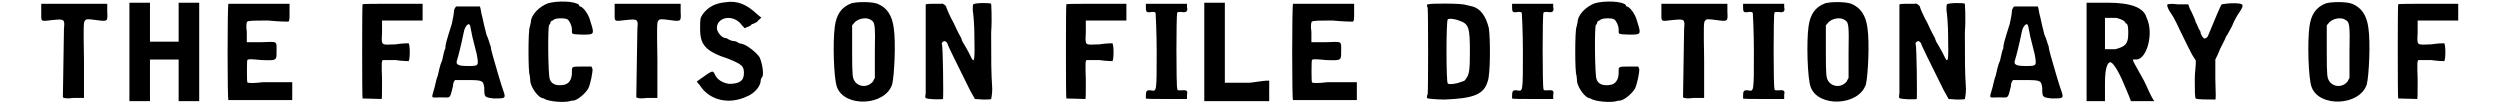
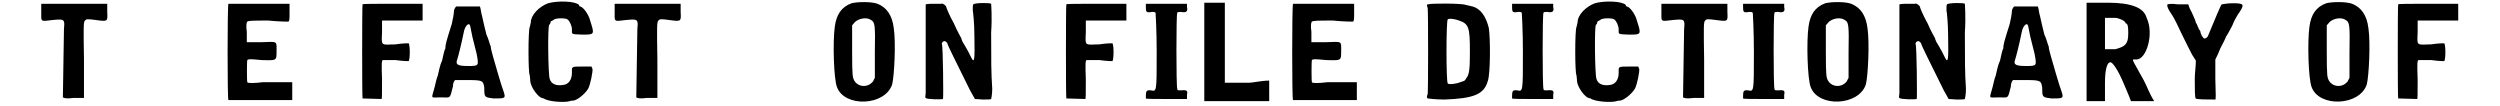
<svg xmlns="http://www.w3.org/2000/svg" xmlns:xlink="http://www.w3.org/1999/xlink" width="448px" height="19px" viewBox="0 0 4485 196" version="1.1">
  <defs>
    <path id="gl5376" d="M 8 4 C 8 4 8 13 8 21 C 8 37 6 37 29 34 C 50 32 52 32 50 50 C 50 56 48 167 48 177 C 50 178 53 180 68 178 C 74 178 81 178 87 178 C 87 156 87 131 87 107 C 86 45 86 37 89 35 C 91 32 94 32 109 34 C 131 37 131 37 130 19 C 130 14 130 9 130 4 C 110 4 89 4 69 4 C 35 4 9 4 8 4 z" fill="black" />
-     <path id="gl5381" d="M 0 91 C 0 120 0 148 0 182 C 9 182 14 182 19 182 C 28 182 33 182 38 182 C 38 168 38 153 38 139 C 38 129 38 115 38 105 C 48 105 57 105 67 105 C 72 105 81 105 91 105 C 91 115 91 129 91 139 C 91 153 91 168 91 182 C 96 182 100 182 110 182 C 115 182 120 182 129 182 C 129 148 129 120 129 91 C 129 62 129 33 129 0 C 120 0 115 0 110 0 C 100 0 96 0 91 0 C 91 14 91 24 91 38 C 91 48 91 62 91 72 C 81 72 72 72 67 72 C 57 72 48 72 38 72 C 38 62 38 48 38 38 C 38 24 38 14 38 0 C 33 0 28 0 19 0 C 14 0 9 0 0 0 C 0 33 0 62 0 91 z" fill="black" />
    <path id="gl5382" d="M 6 4 C 4 8 4 182 6 182 C 6 182 32 182 64 182 C 85 182 104 182 124 182 C 124 177 124 170 124 166 C 124 161 124 154 124 149 C 119 149 114 149 109 149 C 101 149 83 149 69 149 C 54 151 41 151 41 149 C 40 148 40 109 41 108 C 43 106 46 106 67 108 C 95 109 95 109 95 93 C 95 72 98 74 67 75 C 58 75 49 75 40 75 C 40 69 40 62 40 56 C 38 43 40 37 41 37 C 43 35 54 35 80 35 C 99 37 117 37 117 37 C 119 35 119 32 119 20 C 119 14 119 9 119 4 C 99 4 82 4 62 4 C 30 4 6 4 6 4 z" fill="black" />
    <path id="gl5387" d="M 4 4 C 3 4 3 178 4 178 C 4 178 35 179 39 179 C 40 179 40 170 40 143 C 39 114 39 107 42 107 C 42 107 53 107 65 107 C 78 109 89 109 89 109 C 92 107 92 78 89 76 C 87 76 78 76 65 78 C 37 79 39 81 40 56 C 40 48 40 42 40 34 C 53 34 65 34 78 34 C 90 34 103 34 115 34 C 115 29 115 24 115 18 C 115 14 115 7 115 3 C 98 3 79 3 60 3 C 29 3 4 3 4 4 z" fill="black" />
    <path id="gl5390" d="M 49 3 C 47 5 45 9 45 11 C 45 15 43 27 41 35 C 31 67 29 73 29 81 C 27 83 25 95 23 103 C 19 111 17 123 15 131 C 13 135 11 145 9 153 C 3 175 1 171 21 171 C 39 171 37 175 43 151 C 43 145 45 141 47 139 C 49 139 59 139 73 139 C 99 139 99 141 101 153 C 101 171 101 171 119 173 C 139 173 141 173 137 161 C 133 151 121 109 117 95 C 115 87 113 81 113 77 C 111 73 109 63 105 55 C 103 47 99 31 97 21 C 95 15 95 9 93 3 C 85 3 79 3 71 3 C 61 3 49 3 49 3 M 75 39 C 75 39 77 49 79 59 C 81 67 85 83 87 91 C 91 113 91 113 71 113 C 53 113 47 111 51 101 C 53 95 59 71 63 51 C 65 39 73 31 75 39 z" fill="black" />
    <path id="gl5395" d="M 40 6 C 24 12 8 27 8 42 C 7 44 7 48 6 50 C 3 56 3 135 6 139 C 6 141 7 145 7 150 C 8 160 18 175 26 180 C 28 181 31 182 32 182 C 40 188 70 190 80 187 C 82 186 86 186 86 186 C 93 186 108 174 114 164 C 118 157 123 132 122 127 C 121 126 121 124 120 123 C 115 123 109 123 103 123 C 82 123 84 123 84 135 C 84 147 78 156 68 157 C 56 159 46 156 43 146 C 40 139 39 48 42 46 C 43 45 44 44 44 43 C 44 42 45 39 46 39 C 46 39 48 38 50 37 C 52 33 73 33 76 36 C 80 39 84 48 84 54 C 84 64 82 63 103 64 C 126 64 126 64 118 39 C 115 26 104 12 99 12 C 98 12 97 10 97 9 C 90 2 58 1 40 6 z" fill="black" />
    <path id="gl5376" d="M 8 4 C 8 4 8 13 8 21 C 8 37 6 37 29 34 C 50 32 52 32 50 50 C 50 56 48 167 48 177 C 50 178 53 180 68 178 C 74 178 81 178 87 178 C 87 156 87 131 87 107 C 86 45 86 37 89 35 C 91 32 94 32 109 34 C 131 37 131 37 130 19 C 130 14 130 9 130 4 C 110 4 89 4 69 4 C 35 4 9 4 8 4 z" fill="black" />
-     <path id="gl5396" d="M 57 4 C 36 6 24 13 14 26 C 9 34 9 34 9 54 C 9 83 19 95 62 109 C 86 119 90 122 90 135 C 90 150 81 155 62 155 C 50 153 40 147 36 137 C 32 129 31 131 8 147 C 6 149 4 150 3 150 C 4 153 6 155 8 157 C 26 186 63 194 96 178 C 111 172 121 158 121 149 C 121 147 122 144 124 142 C 127 137 124 117 119 106 C 114 98 96 83 86 81 C 85 81 80 80 78 78 C 75 76 72 76 72 76 C 70 76 65 75 62 73 C 58 70 54 70 54 70 C 47 68 40 58 40 52 C 40 31 70 26 85 45 C 86 47 90 50 91 52 C 93 52 95 50 96 50 C 99 49 104 47 104 45 C 106 44 109 44 111 42 C 113 42 116 39 117 37 C 119 36 121 34 122 32 C 119 31 116 27 114 26 C 95 8 78 1 57 4 z" fill="black" />
-     <path id="gl5399" d="M 39 5 C 20 12 11 26 8 48 C 4 76 6 145 12 160 C 26 198 101 195 114 155 C 118 139 121 78 117 51 C 114 27 104 13 87 6 C 76 2 51 2 39 5 M 75 36 C 82 40 83 44 82 96 C 82 111 82 128 82 143 C 81 145 79 148 79 149 C 69 162 51 160 44 148 C 41 142 40 141 40 94 C 40 78 40 62 40 46 C 41 44 43 43 44 41 C 51 33 67 30 75 36 z" fill="black" />
    <path id="gl5402" d="M 20 3 C 17 3 12 3 7 4 C 7 29 7 54 7 81 C 7 124 7 163 7 168 C 6 174 6 177 7 177 C 9 180 37 180 39 179 C 40 177 39 81 37 78 C 36 75 39 72 42 72 C 43 72 45 73 47 76 C 48 81 62 108 89 163 C 92 168 95 174 98 179 C 103 179 108 180 113 180 C 120 180 127 180 128 179 C 128 179 130 171 130 160 C 128 130 128 109 128 56 C 130 28 128 4 128 3 C 127 1 98 1 95 4 C 94 6 94 7 94 15 C 95 20 97 42 97 61 C 98 108 97 114 91 102 C 84 87 76 75 75 73 C 75 72 73 69 73 67 C 73 67 65 53 59 39 C 51 25 45 10 45 9 C 45 6 37 1 36 3 C 34 3 28 3 20 3 z" fill="black" />
    <path id="gl5387" d="M 4 4 C 3 4 3 178 4 178 C 4 178 35 179 39 179 C 40 179 40 170 40 143 C 39 114 39 107 42 107 C 42 107 53 107 65 107 C 78 109 89 109 89 109 C 92 107 92 78 89 76 C 87 76 78 76 65 78 C 37 79 39 81 40 56 C 40 48 40 42 40 34 C 53 34 65 34 78 34 C 90 34 103 34 115 34 C 115 29 115 24 115 18 C 115 14 115 7 115 3 C 98 3 79 3 60 3 C 29 3 4 3 4 4 z" fill="black" />
-     <path id="gl5405" d="M 6 3 C 6 4 6 6 6 10 C 6 18 7 20 17 18 C 21 18 23 18 24 20 C 24 20 26 53 26 92 C 26 168 26 165 15 163 C 7 162 6 165 6 173 C 6 176 6 178 6 178 C 7 179 24 179 45 179 C 57 179 70 179 82 179 C 82 176 82 174 82 171 C 84 163 81 162 70 163 C 65 163 64 163 64 160 C 62 156 62 21 64 20 C 64 18 67 18 71 18 C 81 20 84 17 82 9 C 82 7 82 4 82 3 C 70 3 57 3 45 3 C 23 3 6 3 6 3 z" fill="black" />
    <path id="gl5406" d="M 0 91 C 0 120 0 148 0 182 C 19 182 38 182 62 182 C 81 182 100 182 120 182 C 120 172 120 168 120 163 C 120 158 120 153 120 144 C 105 144 91 148 81 148 C 67 148 52 148 38 148 C 38 124 38 100 38 76 C 38 52 38 28 38 0 C 33 0 28 0 19 0 C 14 0 9 0 0 0 C 0 33 0 62 0 91 z" fill="black" />
    <path id="gl5382" d="M 6 4 C 4 8 4 182 6 182 C 6 182 32 182 64 182 C 85 182 104 182 124 182 C 124 177 124 170 124 166 C 124 161 124 154 124 149 C 119 149 114 149 109 149 C 101 149 83 149 69 149 C 54 151 41 151 41 149 C 40 148 40 109 41 108 C 43 106 46 106 67 108 C 95 109 95 109 95 93 C 95 72 98 74 67 75 C 58 75 49 75 40 75 C 40 69 40 62 40 56 C 38 43 40 37 41 37 C 43 35 54 35 80 35 C 99 37 117 37 117 37 C 119 35 119 32 119 20 C 119 14 119 9 119 4 C 99 4 82 4 62 4 C 30 4 6 4 6 4 z" fill="black" />
    <path id="gl5407" d="M 8 4 C 5 4 5 5 7 11 C 8 21 8 161 7 170 C 5 174 5 177 7 178 C 7 178 21 180 38 180 C 91 178 111 171 118 146 C 123 134 123 67 120 48 C 115 27 105 12 90 8 C 85 7 78 5 77 5 C 70 2 11 2 8 4 M 65 34 C 83 40 85 47 85 91 C 85 124 84 134 78 141 C 77 144 74 146 73 146 C 73 146 70 147 67 148 C 60 151 45 153 44 150 C 41 147 41 35 44 32 C 45 30 54 30 65 34 z" fill="black" />
    <path id="gl5405" d="M 6 3 C 6 4 6 6 6 10 C 6 18 7 20 17 18 C 21 18 23 18 24 20 C 24 20 26 53 26 92 C 26 168 26 165 15 163 C 7 162 6 165 6 173 C 6 176 6 178 6 178 C 7 179 24 179 45 179 C 57 179 70 179 82 179 C 82 176 82 174 82 171 C 84 163 81 162 70 163 C 65 163 64 163 64 160 C 62 156 62 21 64 20 C 64 18 67 18 71 18 C 81 20 84 17 82 9 C 82 7 82 4 82 3 C 70 3 57 3 45 3 C 23 3 6 3 6 3 z" fill="black" />
    <path id="gl5395" d="M 40 6 C 24 12 8 27 8 42 C 7 44 7 48 6 50 C 3 56 3 135 6 139 C 6 141 7 145 7 150 C 8 160 18 175 26 180 C 28 181 31 182 32 182 C 40 188 70 190 80 187 C 82 186 86 186 86 186 C 93 186 108 174 114 164 C 118 157 123 132 122 127 C 121 126 121 124 120 123 C 115 123 109 123 103 123 C 82 123 84 123 84 135 C 84 147 78 156 68 157 C 56 159 46 156 43 146 C 40 139 39 48 42 46 C 43 45 44 44 44 43 C 44 42 45 39 46 39 C 46 39 48 38 50 37 C 52 33 73 33 76 36 C 80 39 84 48 84 54 C 84 64 82 63 103 64 C 126 64 126 64 118 39 C 115 26 104 12 99 12 C 98 12 97 10 97 9 C 90 2 58 1 40 6 z" fill="black" />
    <path id="gl5376" d="M 8 4 C 8 4 8 13 8 21 C 8 37 6 37 29 34 C 50 32 52 32 50 50 C 50 56 48 167 48 177 C 50 178 53 180 68 178 C 74 178 81 178 87 178 C 87 156 87 131 87 107 C 86 45 86 37 89 35 C 91 32 94 32 109 34 C 131 37 131 37 130 19 C 130 14 130 9 130 4 C 110 4 89 4 69 4 C 35 4 9 4 8 4 z" fill="black" />
-     <path id="gl5405" d="M 6 3 C 6 4 6 6 6 10 C 6 18 7 20 17 18 C 21 18 23 18 24 20 C 24 20 26 53 26 92 C 26 168 26 165 15 163 C 7 162 6 165 6 173 C 6 176 6 178 6 178 C 7 179 24 179 45 179 C 57 179 70 179 82 179 C 82 176 82 174 82 171 C 84 163 81 162 70 163 C 65 163 64 163 64 160 C 62 156 62 21 64 20 C 64 18 67 18 71 18 C 81 20 84 17 82 9 C 82 7 82 4 82 3 C 70 3 57 3 45 3 C 23 3 6 3 6 3 z" fill="black" />
+     <path id="gl5405" d="M 6 3 C 6 4 6 6 6 10 C 6 18 7 20 17 18 C 24 20 26 53 26 92 C 26 168 26 165 15 163 C 7 162 6 165 6 173 C 6 176 6 178 6 178 C 7 179 24 179 45 179 C 57 179 70 179 82 179 C 82 176 82 174 82 171 C 84 163 81 162 70 163 C 65 163 64 163 64 160 C 62 156 62 21 64 20 C 64 18 67 18 71 18 C 81 20 84 17 82 9 C 82 7 82 4 82 3 C 70 3 57 3 45 3 C 23 3 6 3 6 3 z" fill="black" />
    <path id="gl5399" d="M 39 5 C 20 12 11 26 8 48 C 4 76 6 145 12 160 C 26 198 101 195 114 155 C 118 139 121 78 117 51 C 114 27 104 13 87 6 C 76 2 51 2 39 5 M 75 36 C 82 40 83 44 82 96 C 82 111 82 128 82 143 C 81 145 79 148 79 149 C 69 162 51 160 44 148 C 41 142 40 141 40 94 C 40 78 40 62 40 46 C 41 44 43 43 44 41 C 51 33 67 30 75 36 z" fill="black" />
    <path id="gl5402" d="M 20 3 C 17 3 12 3 7 4 C 7 29 7 54 7 81 C 7 124 7 163 7 168 C 6 174 6 177 7 177 C 9 180 37 180 39 179 C 40 177 39 81 37 78 C 36 75 39 72 42 72 C 43 72 45 73 47 76 C 48 81 62 108 89 163 C 92 168 95 174 98 179 C 103 179 108 180 113 180 C 120 180 127 180 128 179 C 128 179 130 171 130 160 C 128 130 128 109 128 56 C 130 28 128 4 128 3 C 127 1 98 1 95 4 C 94 6 94 7 94 15 C 95 20 97 42 97 61 C 98 108 97 114 91 102 C 84 87 76 75 75 73 C 75 72 73 69 73 67 C 73 67 65 53 59 39 C 51 25 45 10 45 9 C 45 6 37 1 36 3 C 34 3 28 3 20 3 z" fill="black" />
    <path id="gl5390" d="M 49 3 C 47 5 45 9 45 11 C 45 15 43 27 41 35 C 31 67 29 73 29 81 C 27 83 25 95 23 103 C 19 111 17 123 15 131 C 13 135 11 145 9 153 C 3 175 1 171 21 171 C 39 171 37 175 43 151 C 43 145 45 141 47 139 C 49 139 59 139 73 139 C 99 139 99 141 101 153 C 101 171 101 171 119 173 C 139 173 141 173 137 161 C 133 151 121 109 117 95 C 115 87 113 81 113 77 C 111 73 109 63 105 55 C 103 47 99 31 97 21 C 95 15 95 9 93 3 C 85 3 79 3 71 3 C 61 3 49 3 49 3 M 75 39 C 75 39 77 49 79 59 C 81 67 85 83 87 91 C 91 113 91 113 71 113 C 53 113 47 111 51 101 C 53 95 59 71 63 51 C 65 39 73 31 75 39 z" fill="black" />
    <path id="gl5410" d="M 4 91 C 4 120 4 148 4 182 C 9 182 19 182 24 182 C 28 182 33 182 38 182 C 38 168 38 158 38 148 C 38 120 43 110 48 110 C 52 110 62 124 72 148 C 76 158 81 168 86 182 C 91 182 100 182 105 182 C 115 182 120 182 129 182 C 120 168 115 153 110 144 C 86 100 86 105 96 105 C 115 105 129 57 115 28 C 110 9 86 0 43 0 C 28 0 19 0 4 0 C 4 33 4 62 4 91 M 76 38 C 81 38 81 48 81 57 C 81 76 76 81 57 86 C 52 86 48 86 38 86 C 38 76 38 67 38 57 C 38 48 38 38 38 28 C 48 28 52 28 57 28 C 62 28 76 33 76 38 z" fill="black" />
    <path id="gl5411" d="M 6 4 C 6 6 7 10 10 15 C 17 26 17 24 32 56 C 40 73 49 90 52 96 C 54 99 56 102 59 107 C 59 118 57 130 57 141 C 57 160 57 177 59 177 C 59 179 82 179 95 179 C 96 179 96 169 95 141 C 95 130 95 118 95 105 C 98 99 101 93 104 85 C 110 74 115 63 115 62 C 116 62 121 52 126 43 C 130 32 137 21 140 17 C 149 3 148 1 127 1 C 116 1 109 3 107 3 C 105 4 95 29 82 60 C 81 65 74 68 73 65 C 71 63 68 59 67 52 C 63 48 62 40 59 37 C 59 34 54 24 51 17 C 48 12 46 7 45 3 C 38 3 32 3 26 3 C 10 1 6 3 6 4 z" fill="black" />
    <path id="gl5399" d="M 39 5 C 20 12 11 26 8 48 C 4 76 6 145 12 160 C 26 198 101 195 114 155 C 118 139 121 78 117 51 C 114 27 104 13 87 6 C 76 2 51 2 39 5 M 75 36 C 82 40 83 44 82 96 C 82 111 82 128 82 143 C 81 145 79 148 79 149 C 69 162 51 160 44 148 C 41 142 40 141 40 94 C 40 78 40 62 40 46 C 41 44 43 43 44 41 C 51 33 67 30 75 36 z" fill="black" />
-     <path id="gl5387" d="M 4 4 C 3 4 3 178 4 178 C 4 178 35 179 39 179 C 40 179 40 170 40 143 C 39 114 39 107 42 107 C 42 107 53 107 65 107 C 78 109 89 109 89 109 C 92 107 92 78 89 76 C 87 76 78 76 65 78 C 37 79 39 81 40 56 C 40 48 40 42 40 34 C 53 34 65 34 78 34 C 90 34 103 34 115 34 C 115 29 115 24 115 18 C 115 14 115 7 115 3 C 98 3 79 3 60 3 C 29 3 4 3 4 4 z" fill="black" />
  </defs>
  <use xlink:href="#gl5376" x="0" y="3" />
  <use xlink:href="#gl5381" x="171" y="5" />
  <use xlink:href="#gl5382" x="348" y="3" />
  <use xlink:href="#gl5387" x="598" y="4" />
  <use xlink:href="#gl5390" x="726" y="9" />
  <use xlink:href="#gl5395" x="905" y="0" />
  <use xlink:href="#gl5376" x="1060" y="3" />
  <use xlink:href="#gl5396" x="1217" y="0" />
  <use xlink:href="#gl5399" x="1467" y="1" />
  <use xlink:href="#gl5402" x="1636" y="4" />
  <use xlink:href="#gl5387" x="1899" y="4" />
  <use xlink:href="#gl5405" x="2044" y="4" />
  <use xlink:href="#gl5406" x="2158" y="5" />
  <use xlink:href="#gl5382" x="2316" y="3" />
  <use xlink:href="#gl5407" x="2564" y="4" />
  <use xlink:href="#gl5405" x="2721" y="4" />
  <use xlink:href="#gl5395" x="2840" y="0" />
  <use xlink:href="#gl5376" x="2995" y="3" />
  <use xlink:href="#gl5405" x="3148" y="4" />
  <use xlink:href="#gl5399" x="3267" y="1" />
  <use xlink:href="#gl5402" x="3436" y="4" />
  <use xlink:href="#gl5390" x="3606" y="9" />
  <use xlink:href="#gl5410" x="3785" y="5" />
  <use xlink:href="#gl5411" x="3932" y="5" />
  <use xlink:href="#gl5399" x="4193" y="1" />
  <use xlink:href="#gl5387" x="4361" y="4" />
</svg>